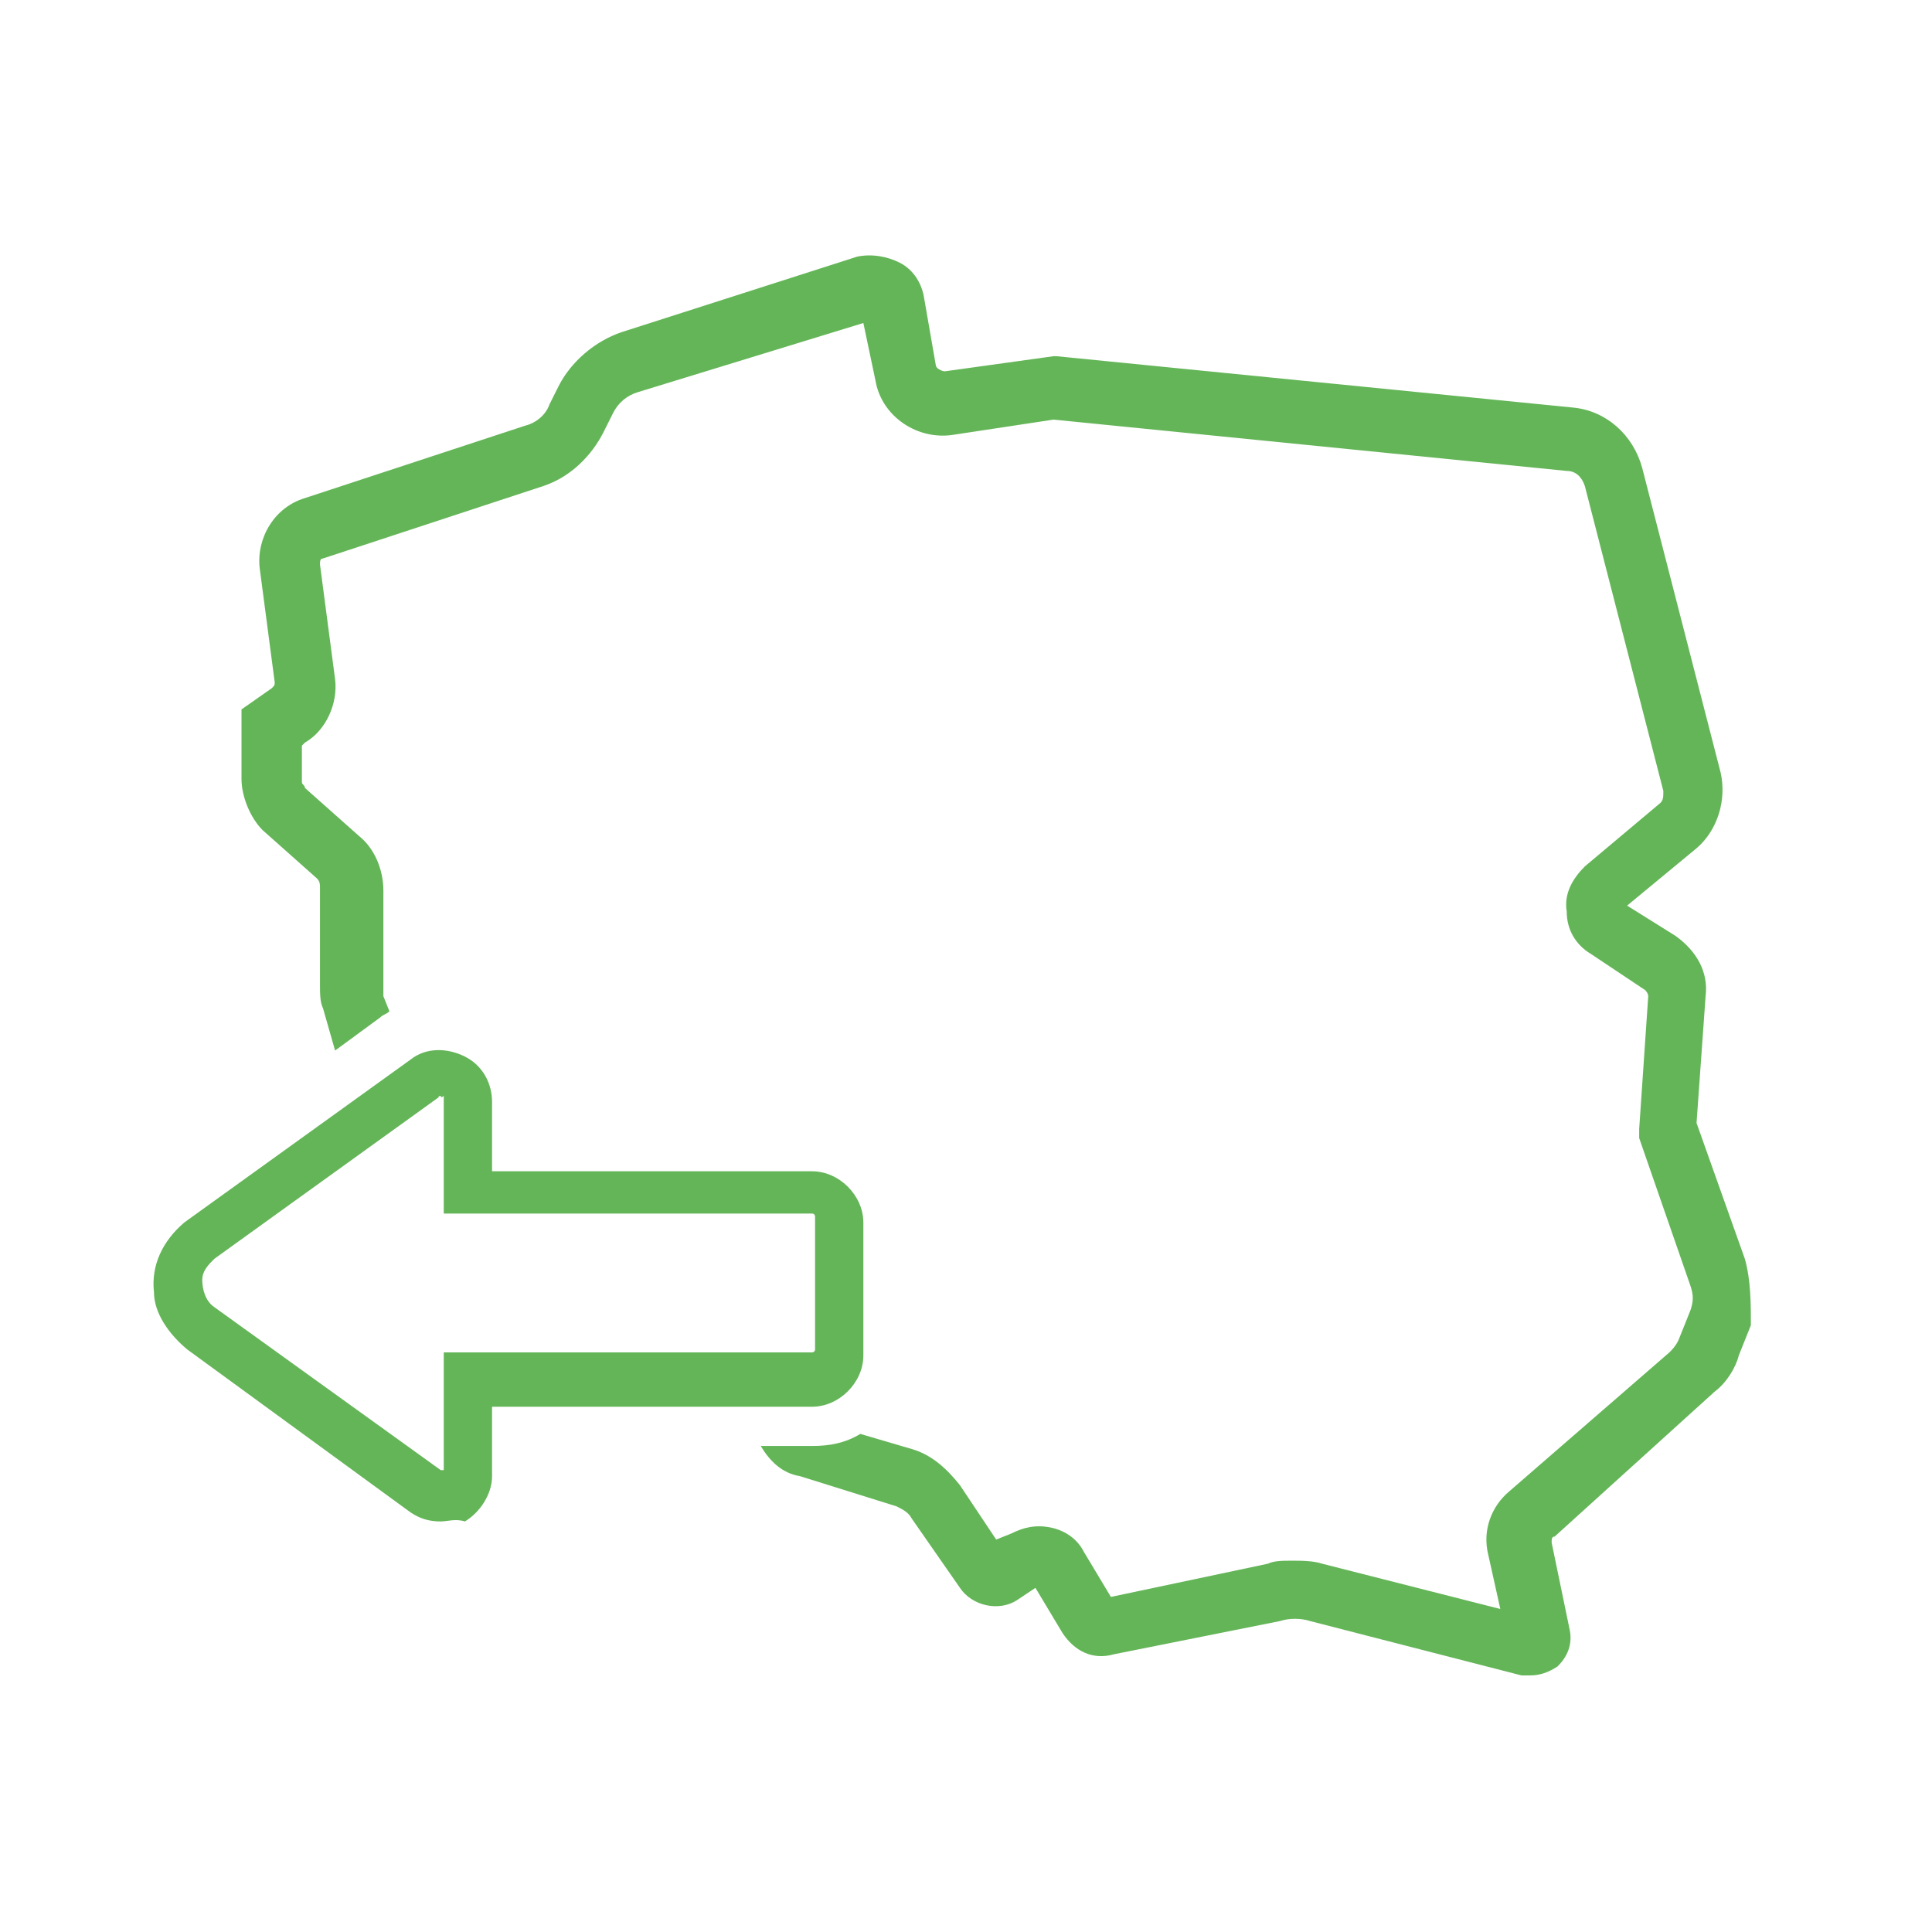
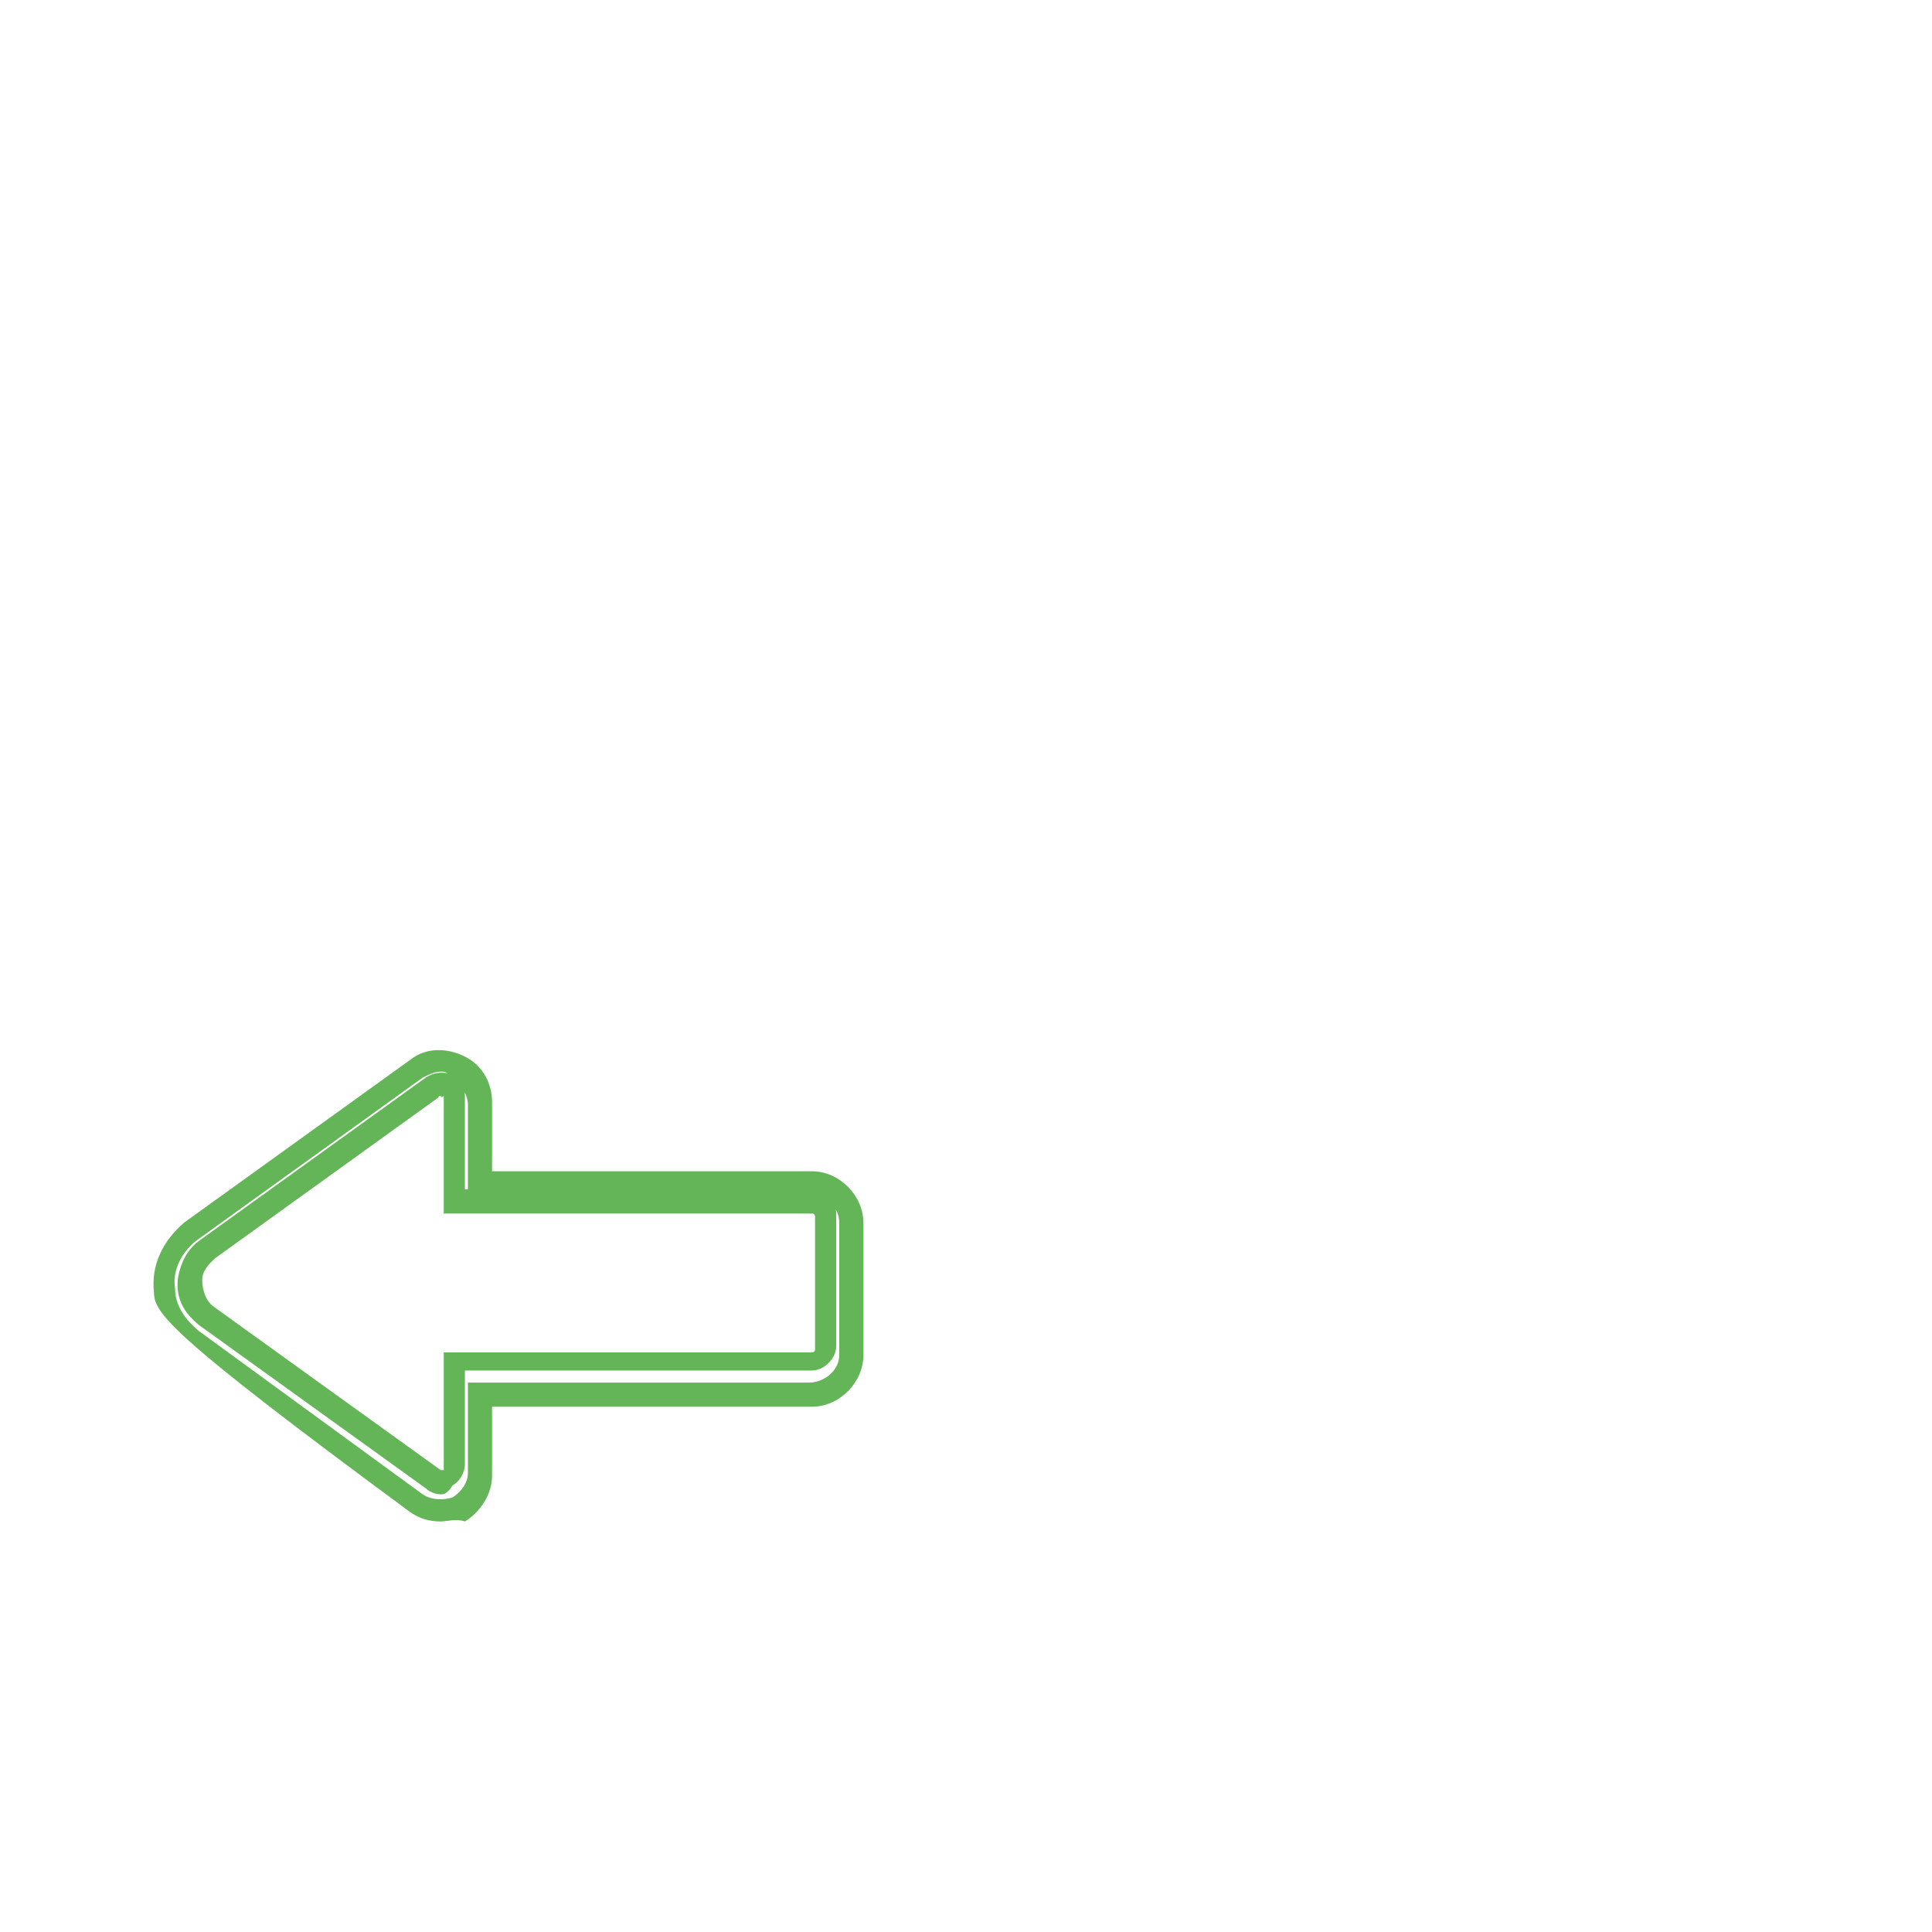
<svg xmlns="http://www.w3.org/2000/svg" width="64" height="64" viewBox="0 0 64 64" fill="none">
-   <path d="M14.6 35.1C14.8 35.1 15 35.1 15.2 35.3C15.6 35.5 15.9 36 15.9 36.5V39C15.9 39 16.1 39 16.3 39H26.8C27.5 39 28.1 39.6 28.1 40.3V44.7C28.1 45.4 27.5 46 26.8 46H16.3C16.1 46 15.9 46 15.9 46V48.6C15.9 49.1 15.6 49.5 15.2 49.8C14.7 50 14.2 50 13.8 49.7L6.4 44.3C5.9 43.9 5.5 43.3 5.4 42.7C5.3 41.9 5.7 41.2 6.3 40.8L13.8 35.4C14 35.2 14.3 35.1 14.6 35.1ZM26.9 45.2C27.1 45.2 27.3 45 27.3 44.8V40.4C27.3 40.2 27.1 40 26.9 40H16.3C15.6 40 15 40 15 40V36.5C15 36.3 14.8 36.2 14.8 36.1C14.6 36 14.4 36 14.3 36.1L6.8 41.5C6.5 41.7 6.3 42 6.2 42.4C6.1 42.9 6.3 43.3 6.7 43.6L14.2 49C14.3 49.1 14.5 49.1 14.7 49C14.8 49 14.9 48.9 14.9 48.6V45.1C14.9 45.1 15.5 45.1 16.2 45.1H26.9V45.2Z" fill="#64B558" />
-   <path d="M14.6 50.4C14.2 50.4 13.9 50.3 13.6 50.1L6.2 44.7C5.6 44.2 5.1 43.5 5.1 42.8C5 41.9 5.4 41.1 6.1 40.5L13.6 35.1C14.1 34.7 14.8 34.7 15.4 35C16 35.3 16.3 35.9 16.3 36.5V38.8H26.9C27.8 38.8 28.6 39.6 28.6 40.5V44.9C28.6 45.8 27.8 46.6 26.9 46.6H16.3V48.9C16.3 49.5 15.9 50.1 15.4 50.4C15.1 50.3 14.8 50.4 14.6 50.4ZM14.6 35.5C14.4 35.5 14.2 35.6 14 35.7L6.5 41.1C6 41.5 5.7 42.1 5.8 42.7C5.8 43.2 6.1 43.7 6.6 44.1L14 49.5C14.3 49.7 14.7 49.7 15 49.6C15.3 49.4 15.5 49.1 15.5 48.8V45.8H26.8C27.3 45.8 27.8 45.4 27.8 44.9V40.5C27.8 40 27.4 39.6 26.8 39.6H15.5V36.6C15.5 36.3 15.3 35.9 15 35.8C14.9 35.5 14.7 35.5 14.6 35.5ZM14.6 49.5C14.4 49.5 14.2 49.4 14.1 49.3L6.6 43.9C6.1 43.5 5.8 43 5.9 42.3C6 41.8 6.2 41.4 6.6 41.1L14.1 35.7C14.4 35.5 14.7 35.5 15 35.6C15.3 35.7 15.4 36 15.4 36.3V39.4H26.9C27.3 39.4 27.7 39.8 27.7 40.2V44.6C27.7 45 27.3 45.4 26.9 45.4H15.4V48.5C15.4 48.8 15.2 49.1 15 49.2C14.8 49.5 14.7 49.5 14.6 49.5ZM14.6 36.3C14.5 36.3 14.5 36.4 14.6 36.3L7.1 41.7C6.9 41.9 6.7 42.1 6.7 42.4C6.7 42.7 6.8 43.1 7.1 43.3L14.6 48.7H14.7V44.8H26.9C26.9 44.8 27 44.8 27 44.7V40.3C27 40.3 27 40.2 26.9 40.2H14.7V36.3C14.6 36.4 14.6 36.3 14.6 36.3Z" fill="#64B558" />
-   <path d="M57.8 41.7L56.2 37.2L56.5 33C56.6 32.2 56.2 31.5 55.5 31L53.9 30L56.2 28.1C56.9 27.5 57.2 26.5 57 25.6L54.4 15.5C54.1 14.4 53.2 13.6 52.1 13.5L35 11.8H34.9L31.3 12.3C31.2 12.3 31 12.2 31 12.1L30.6 9.8C30.5 9.3 30.2 8.9 29.8 8.7C29.4 8.5 28.9 8.4 28.4 8.5L20.6 11C19.7 11.3 18.9 12 18.5 12.8L18.2 13.4C18.1 13.7 17.8 14 17.4 14.1L10.1 16.5C9.1 16.8 8.5 17.8 8.6 18.8L9.1 22.6C9.1 22.7 9.1 22.7 9 22.8L8 23.5V25.8C8 26.4 8.3 27.1 8.7 27.5L10.5 29.1C10.6 29.2 10.6 29.3 10.6 29.4V32.6C10.6 32.9 10.6 33.2 10.7 33.4L11.1 34.8L12.6 33.7C12.7 33.6 12.8 33.6 12.9 33.5L12.7 33C12.7 32.9 12.7 32.8 12.7 32.7V29.5C12.7 28.8 12.4 28.1 11.9 27.7L10.1 26.1C10.1 26 10 26 10 25.9V24.7L10.1 24.6C10.8 24.2 11.2 23.3 11.1 22.5L10.6 18.7C10.6 18.6 10.6 18.5 10.7 18.5L18 16.1C18.9 15.8 19.6 15.1 20 14.3L20.3 13.7C20.5 13.3 20.8 13.1 21.1 13L28.6 10.7L29 12.6C29.2 13.8 30.4 14.6 31.6 14.4L34.9 13.9L51.9 15.6C52.2 15.6 52.4 15.8 52.5 16.1L55.1 26.2C55.1 26.4 55.1 26.5 55 26.6L52.5 28.7C52.1 29.1 51.8 29.6 51.9 30.2C51.9 30.8 52.2 31.3 52.7 31.6L54.5 32.8C54.5 32.8 54.6 32.9 54.6 33L54.3 37.4V37.7L56 42.6C56.1 42.9 56.1 43.1 56 43.4L55.6 44.4C55.5 44.6 55.4 44.7 55.3 44.8L50 49.4C49.4 49.9 49.1 50.7 49.3 51.5L49.7 53.3L43.8 51.8C43.5 51.7 43.1 51.7 42.8 51.7C42.5 51.7 42.2 51.7 42 51.8L36.8 52.9L35.9 51.4C35.7 51 35.3 50.7 34.8 50.6C34.3 50.5 33.9 50.6 33.5 50.8L33 51L31.8 49.2C31.4 48.7 30.9 48.2 30.2 48L28.5 47.5C28 47.8 27.5 47.9 26.9 47.9H25.2C25.5 48.4 25.9 48.8 26.5 48.9L29.7 49.9C29.9 50 30.1 50.1 30.2 50.3L31.8 52.6C32.2 53.2 33.1 53.4 33.7 53L34.3 52.6L35.2 54.1C35.6 54.7 36.2 55 36.9 54.8L42.4 53.7C42.7 53.6 43.1 53.6 43.4 53.7L50.4 55.5C50.5 55.5 50.6 55.5 50.7 55.5C51 55.5 51.3 55.4 51.6 55.2C51.9 54.9 52.1 54.5 52 54L51.4 51.1C51.4 51 51.4 50.9 51.5 50.9L56.8 46.1C57.2 45.8 57.5 45.3 57.6 44.9L58 43.9C58 43.2 58 42.4 57.8 41.7Z" fill="#64B558" />
+   <path d="M14.6 50.4C14.2 50.4 13.9 50.3 13.6 50.1C5.6 44.2 5.1 43.5 5.1 42.8C5 41.9 5.4 41.1 6.1 40.5L13.6 35.1C14.1 34.7 14.8 34.7 15.4 35C16 35.3 16.3 35.9 16.3 36.5V38.8H26.9C27.8 38.8 28.6 39.6 28.6 40.5V44.9C28.6 45.8 27.8 46.6 26.9 46.6H16.3V48.9C16.3 49.5 15.9 50.1 15.4 50.4C15.1 50.3 14.8 50.4 14.6 50.4ZM14.6 35.5C14.4 35.5 14.2 35.6 14 35.7L6.5 41.1C6 41.5 5.7 42.1 5.8 42.7C5.8 43.2 6.1 43.7 6.6 44.1L14 49.5C14.3 49.7 14.7 49.7 15 49.6C15.3 49.4 15.5 49.1 15.5 48.8V45.8H26.8C27.3 45.8 27.8 45.4 27.8 44.9V40.5C27.8 40 27.4 39.6 26.8 39.6H15.5V36.6C15.5 36.3 15.3 35.9 15 35.8C14.9 35.5 14.7 35.5 14.6 35.5ZM14.6 49.5C14.4 49.5 14.2 49.4 14.1 49.3L6.6 43.9C6.1 43.5 5.8 43 5.9 42.3C6 41.8 6.2 41.4 6.6 41.1L14.1 35.7C14.4 35.5 14.7 35.5 15 35.6C15.3 35.7 15.4 36 15.4 36.3V39.4H26.9C27.3 39.4 27.7 39.8 27.7 40.2V44.6C27.7 45 27.3 45.4 26.9 45.4H15.4V48.5C15.4 48.8 15.2 49.1 15 49.2C14.8 49.5 14.7 49.5 14.6 49.5ZM14.6 36.3C14.5 36.3 14.5 36.4 14.6 36.3L7.1 41.7C6.9 41.9 6.7 42.1 6.7 42.4C6.7 42.7 6.8 43.1 7.1 43.3L14.6 48.7H14.7V44.8H26.9C26.9 44.8 27 44.8 27 44.7V40.3C27 40.3 27 40.2 26.9 40.2H14.7V36.3C14.6 36.4 14.6 36.3 14.6 36.3Z" fill="#64B558" />
</svg>